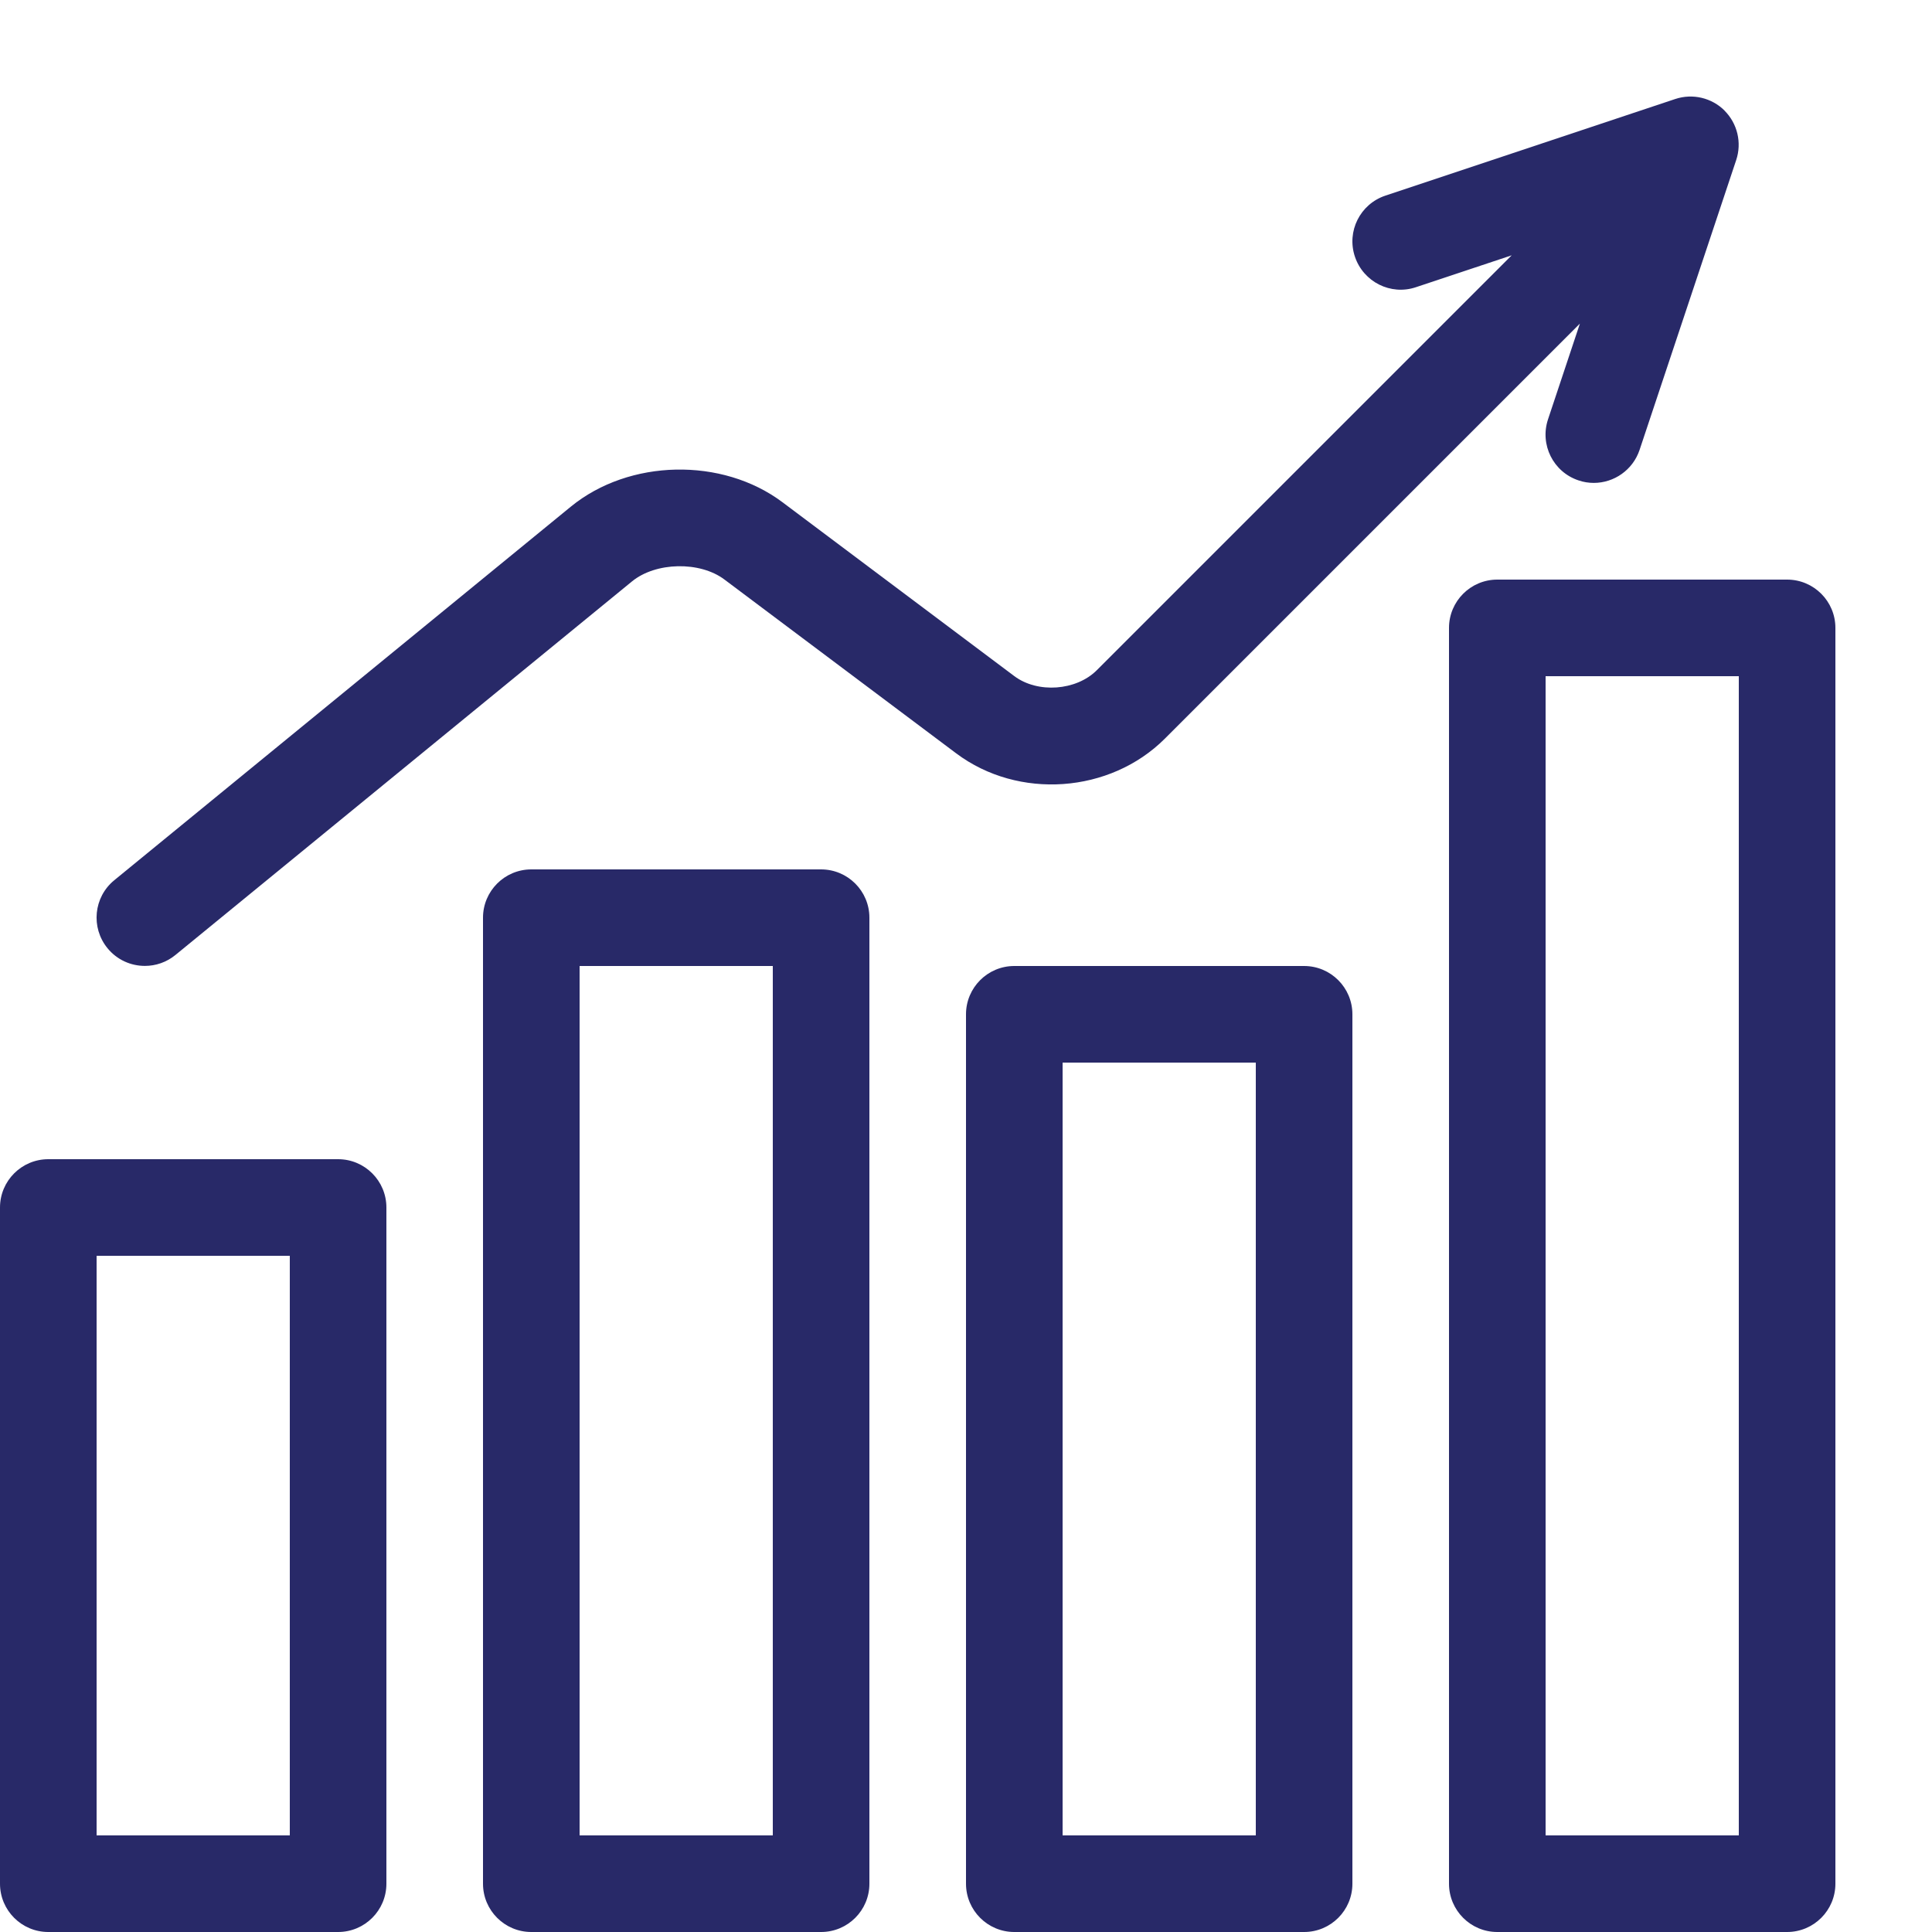
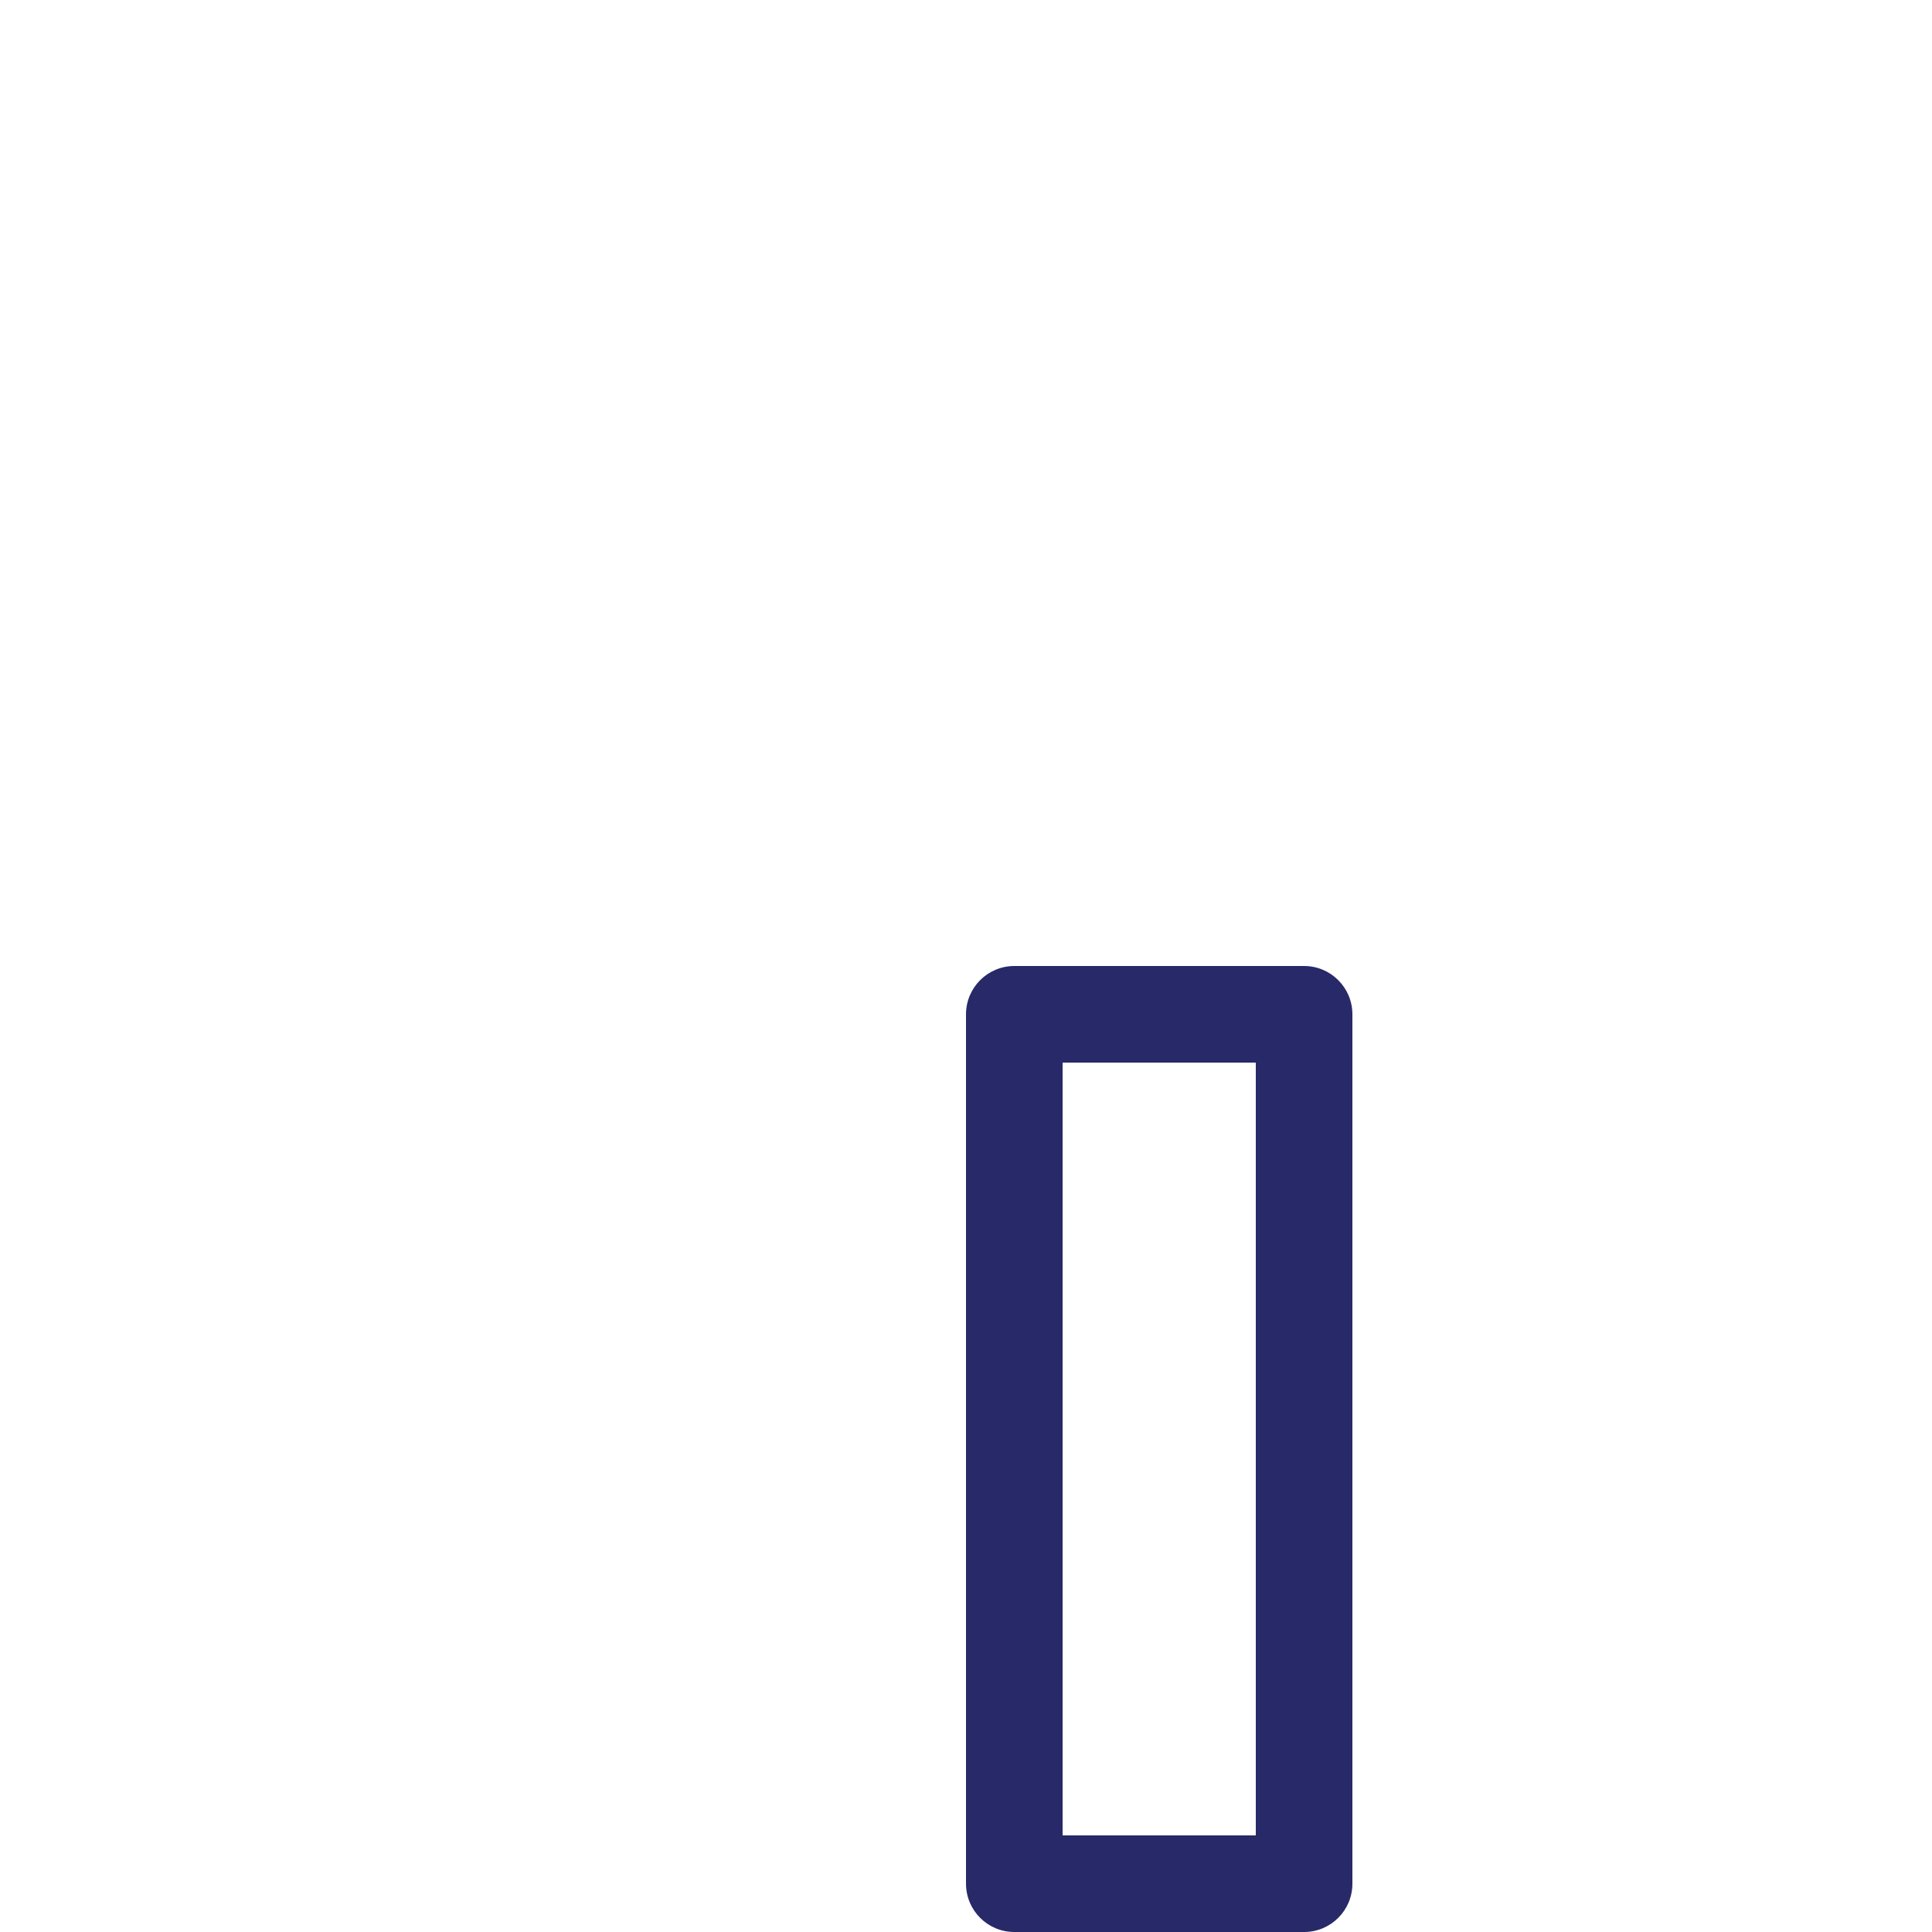
<svg xmlns="http://www.w3.org/2000/svg" height="20" viewBox="0 0 20 20" width="20">
  <g fill="#282968">
-     <path d="m3.5 20h-3c-.276 0-.5-.224-.5-.5v-7c0-.276.224-.5.5-.5h3c.276 0 .5.224.5.5v7c0 .276-.224.5-.5.5zm-2.5-1h2v-6h-2z" />
-     <path d="m8.5 20h-3c-.276 0-.5-.224-.5-.5v-10c0-.276.224-.5.5-.5h3c.276 0 .5.224.5.5v10c0 .276-.224.5-.5.5zm-2.5-1h2v-9h-2z" />
-     <path d="m13.5 20h-3c-.276 0-.5-.224-.5-.5v-9c0-.276.224-.5.5-.5h3c.276 0 .5.224.5.5v9c0 .276-.224.5-.5.5zm-2.5-1h2v-8h-2z" />
-     <path d="m18.5 20h-3c-.276 0-.5-.224-.5-.5v-13c0-.276.224-.5.5-.5h3c.276 0 .5.224.5.5v13c0 .276-.224.5-.5.5zm-2.5-1h2v-12h-2z" />
-     <path d="m17.854 1.146c-.134-.134-.332-.181-.512-.121l-3 1c-.262.087-.404.37-.316.632s.371.404.632.316l.991-.33-4.295 4.295c-.213.213-.612.242-.854.061l-2.4-1.8c-.624-.468-1.587-.448-2.191.046l-4.726 3.867c-.214.175-.245.49-.07.704.099.121.242.183.387.183.111 0 .223-.037.316-.113l4.726-3.867c.246-.202.703-.211.957-.02l2.4 1.8c.643.482 1.592.415 2.161-.154l4.295-4.295-.33.991c-.087.262.054.545.316.632.052.018.106.026.158.026.209 0 .404-.133.474-.342l1-3c.06-.18.013-.378-.121-.512z" />
+     <path d="m13.5 20h-3c-.276 0-.5-.224-.5-.5v-9c0-.276.224-.5.5-.5h3c.276 0 .5.224.5.5v9c0 .276-.224.5-.5.5m-2.5-1h2v-8h-2z" />
  </g>
</svg>